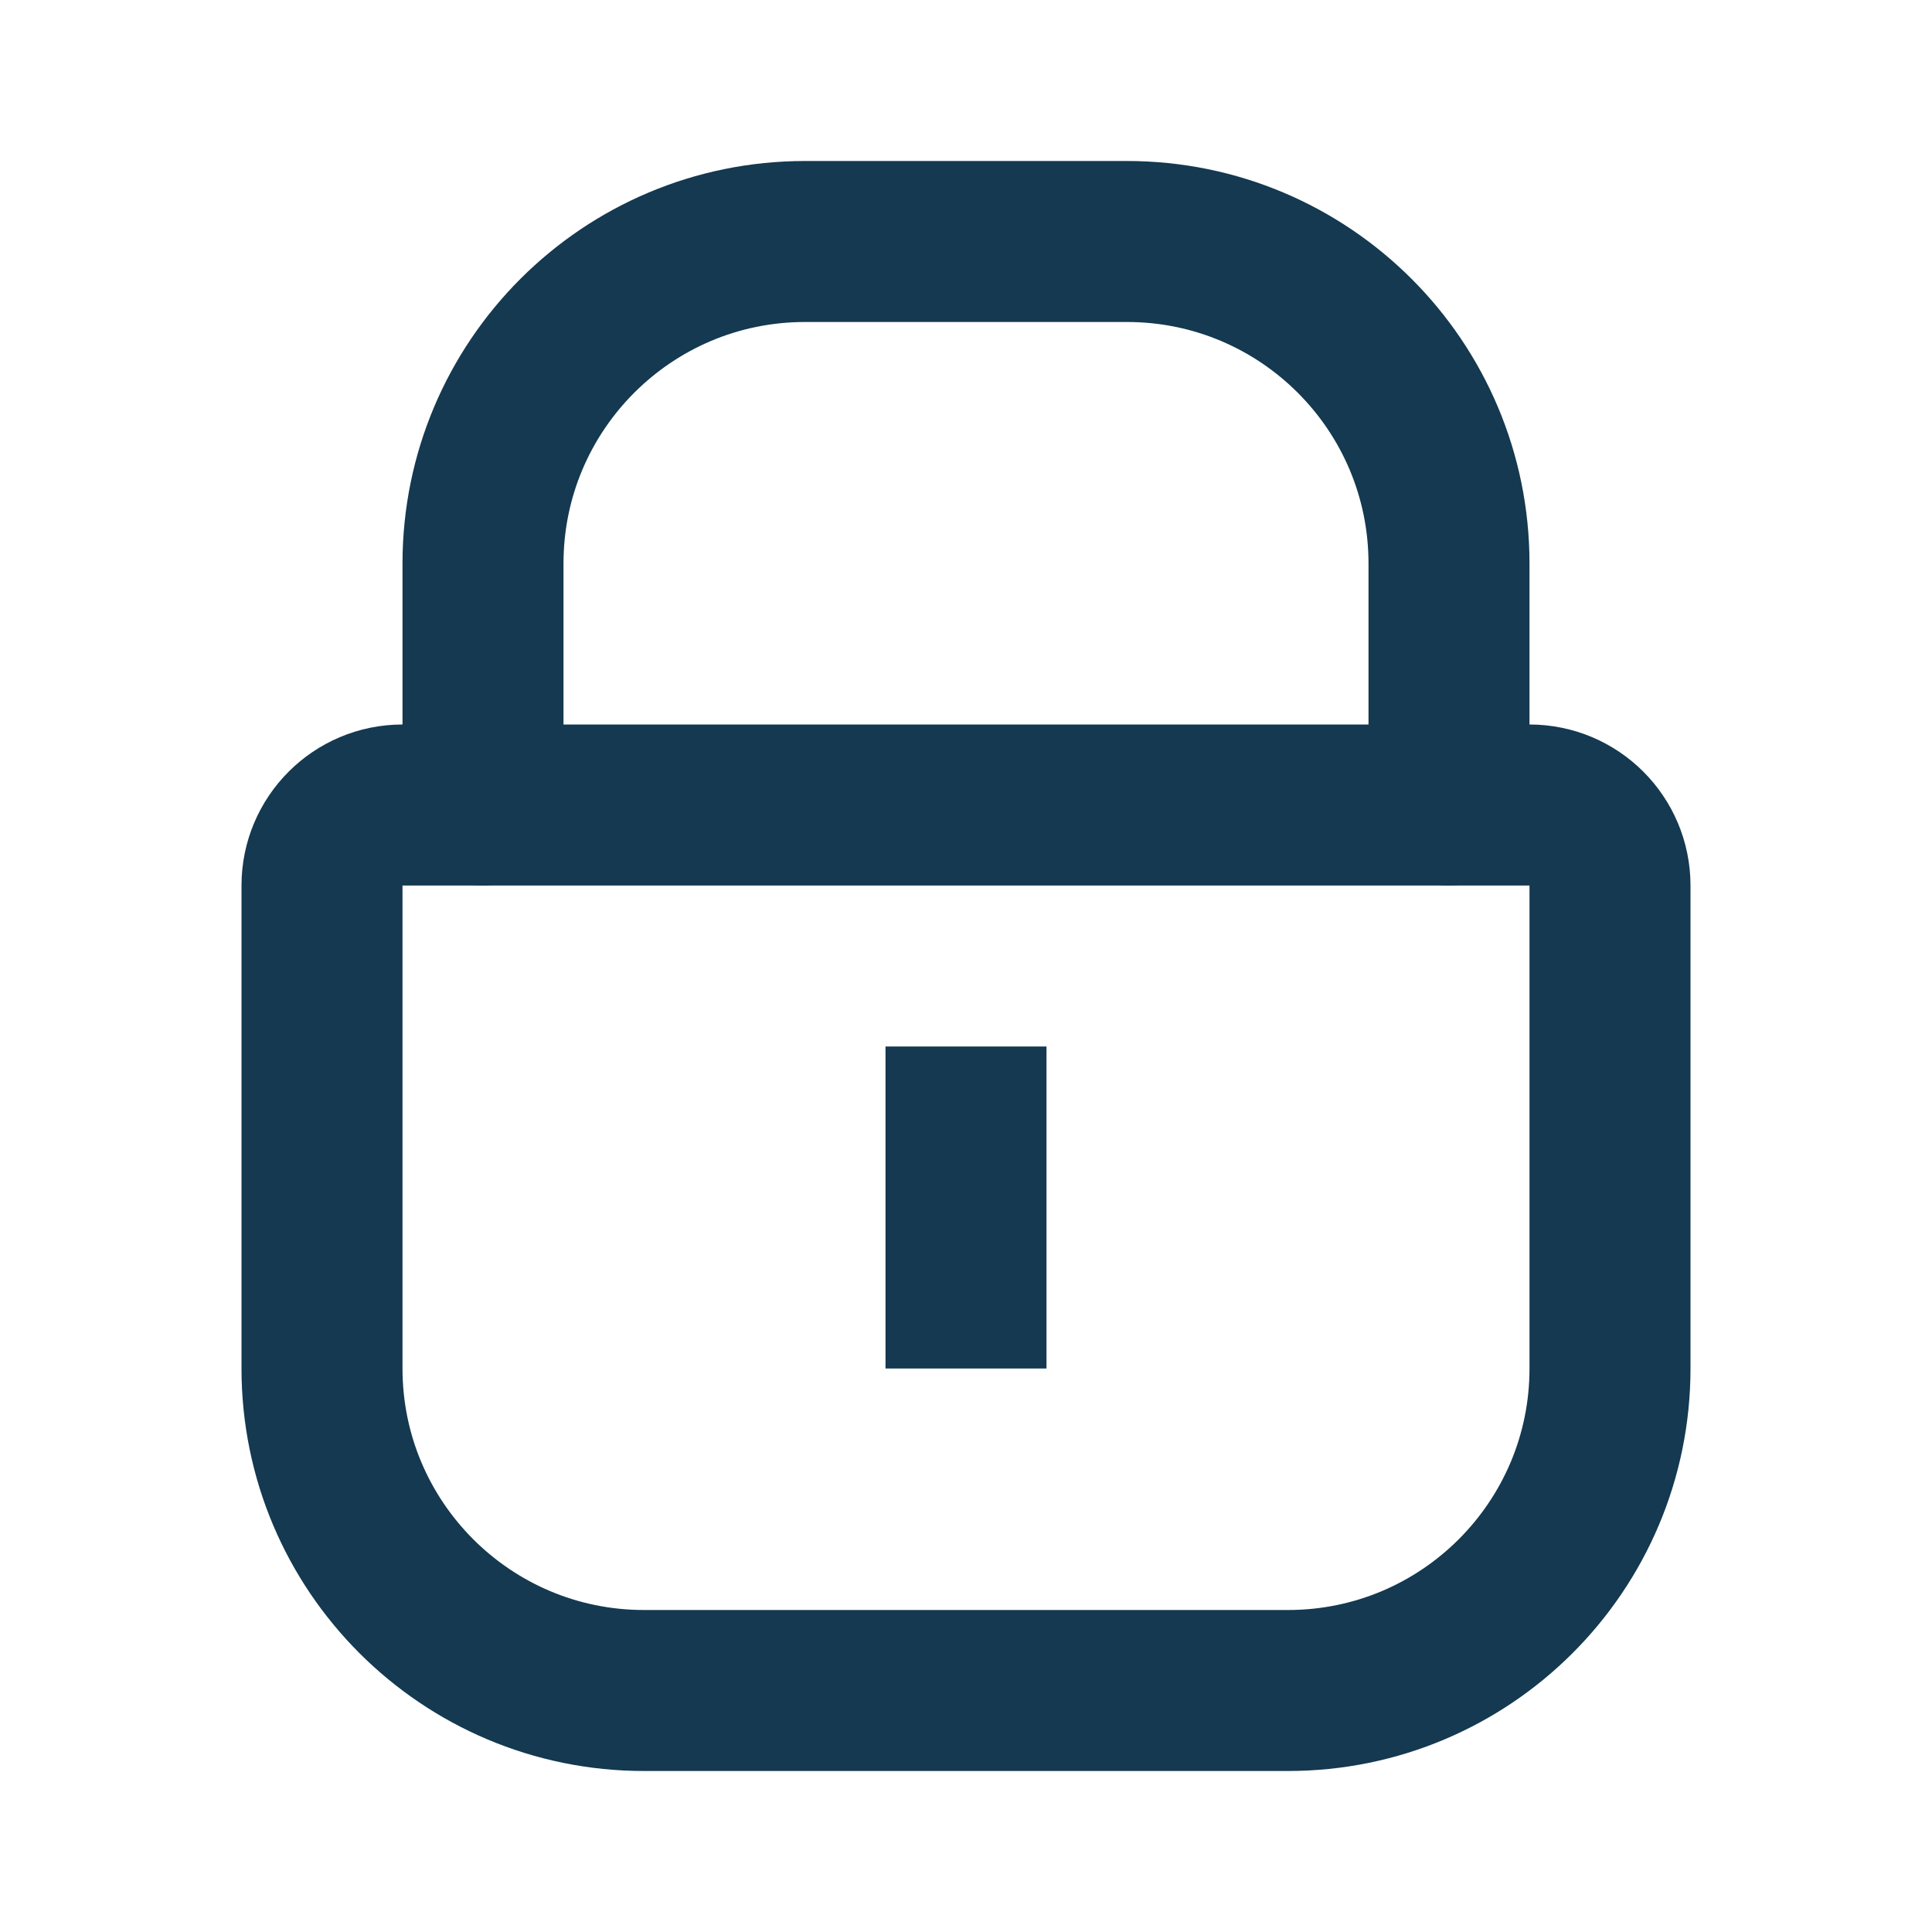
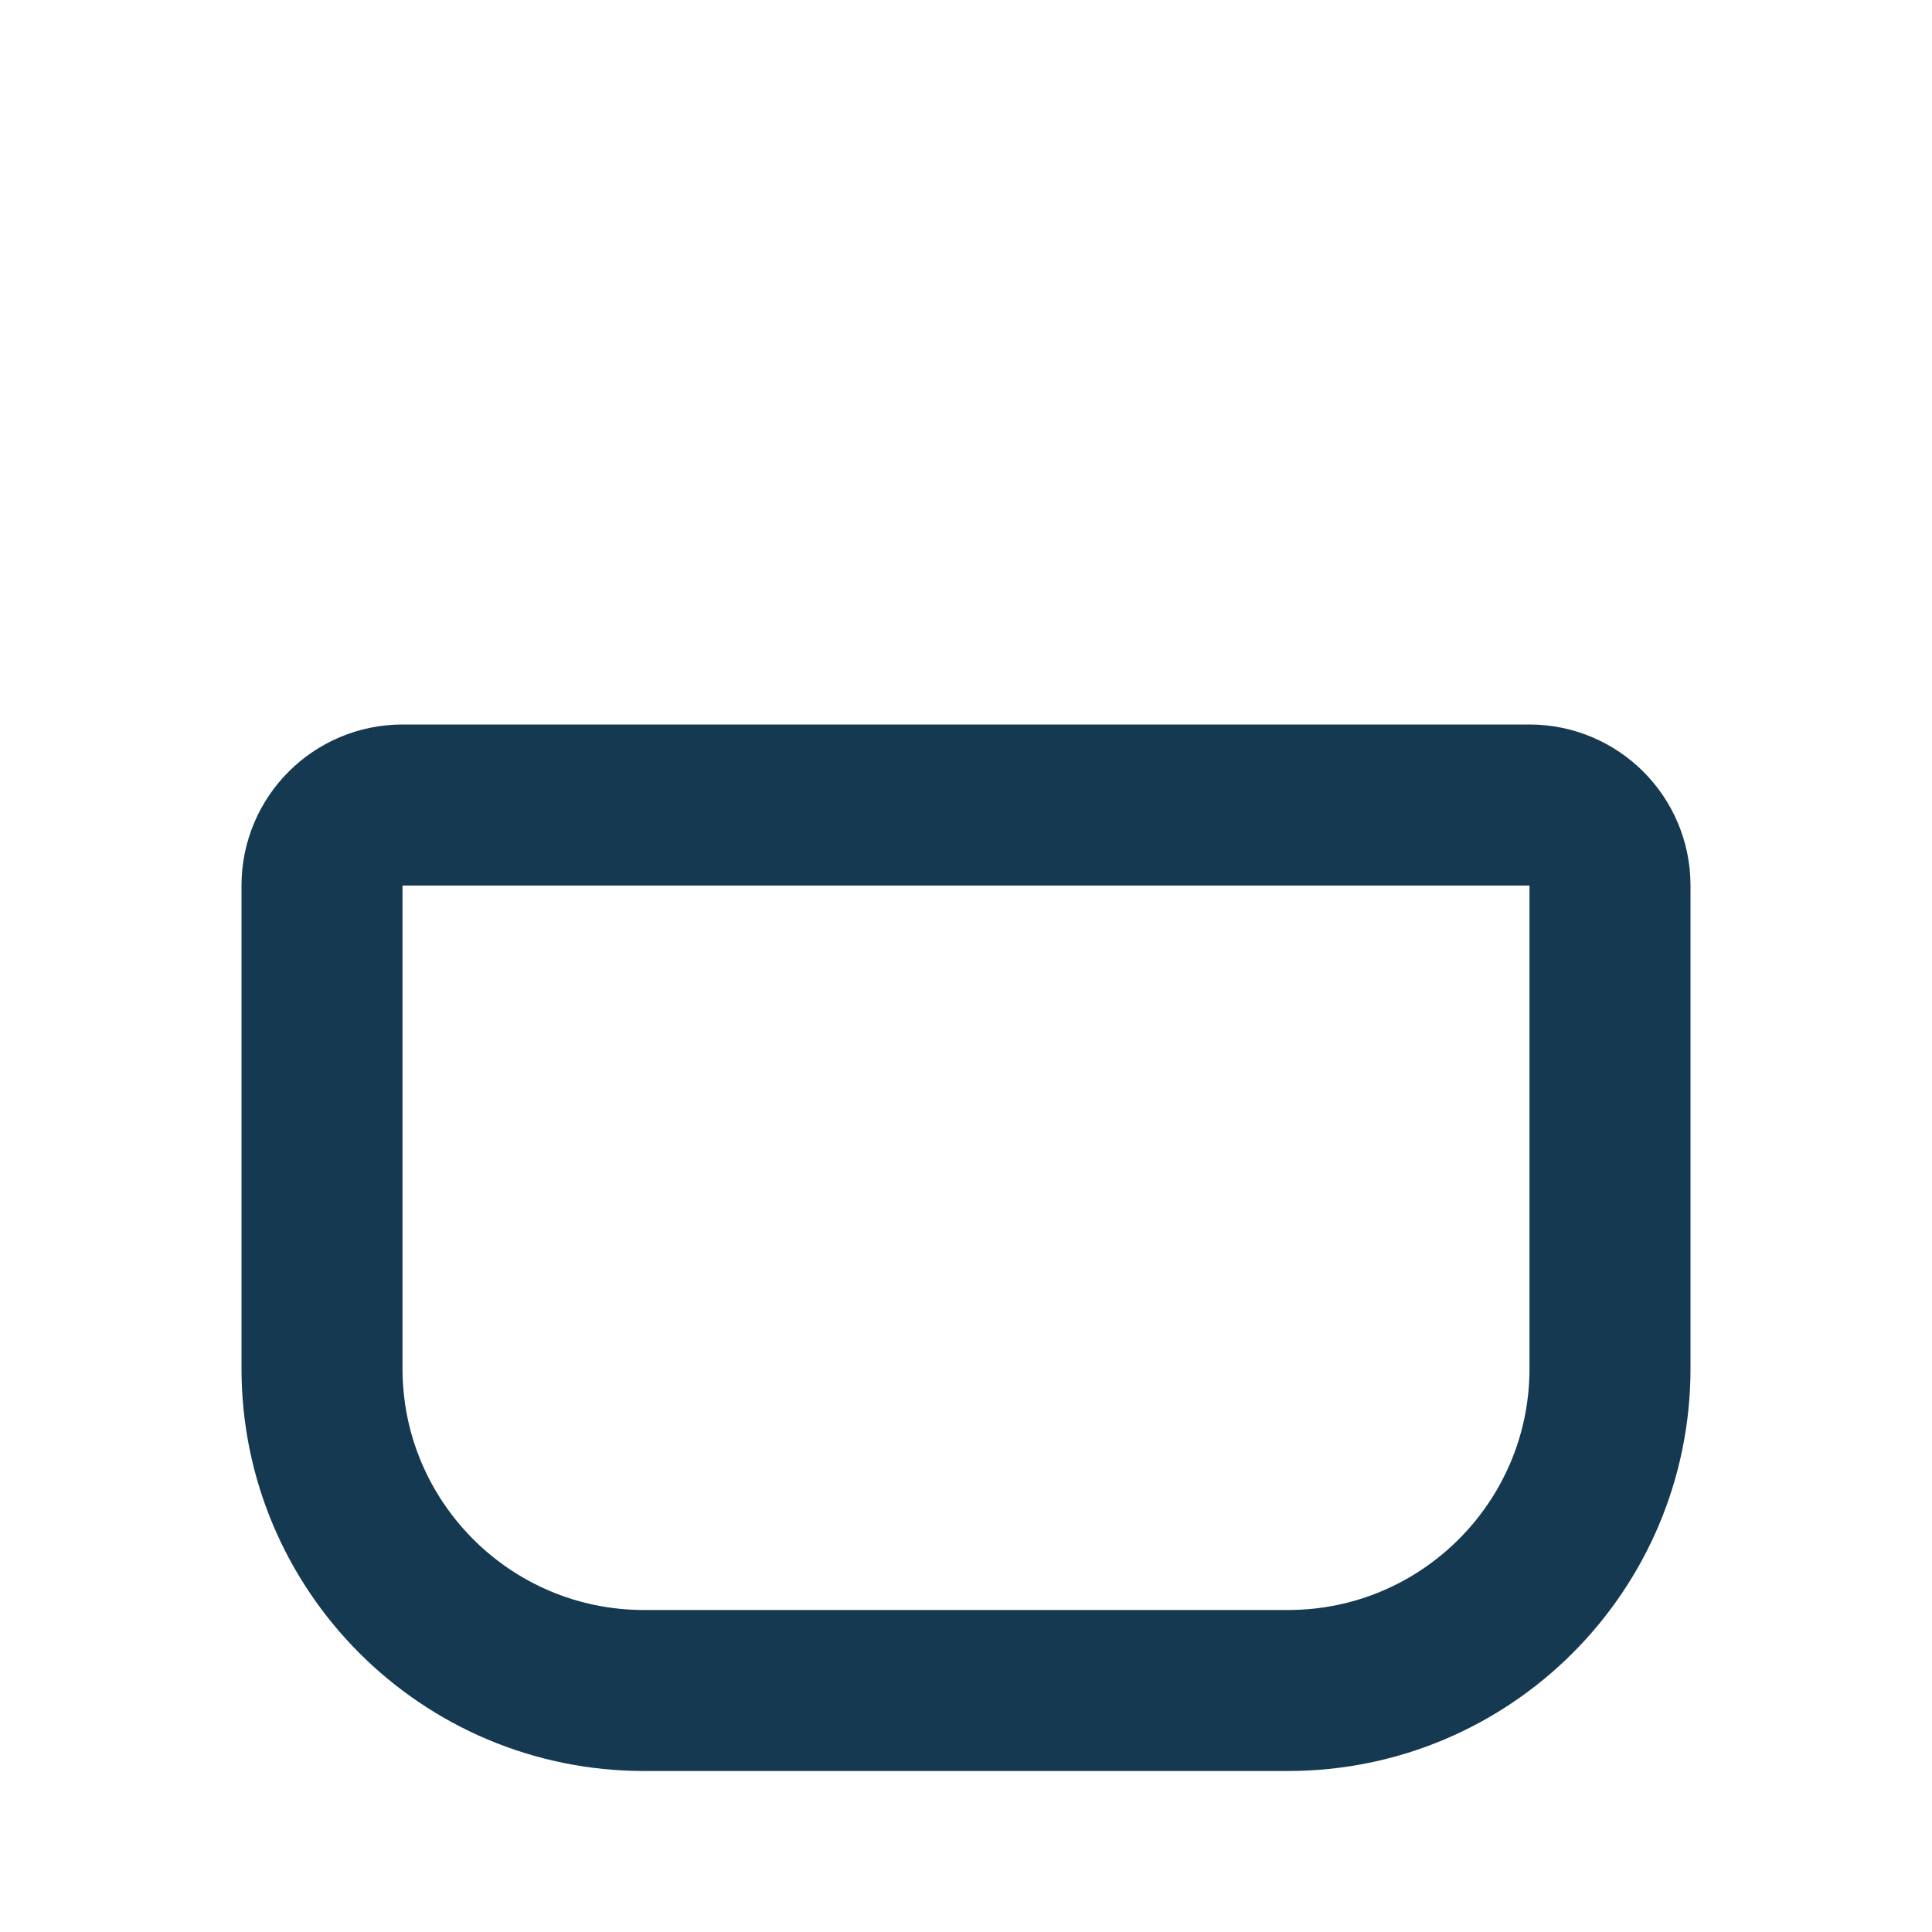
<svg xmlns="http://www.w3.org/2000/svg" width="24" height="24" viewBox="0 0 24 24" fill="none">
  <path fill-rule="evenodd" clip-rule="evenodd" d="M8 21C5.791 21 4 19.209 4 17L4 11C4 10.448 4.448 10 5 10H19C19.552 10 20 10.448 20 11V17C20 19.209 18.209 21 16 21H8Z" stroke="#143950" stroke-width="2" stroke-linecap="round" stroke-linejoin="round" />
-   <rect x="11" y="13" width="2" height="4" fill="#143950" />
-   <path d="M6 10V7C6 4.791 7.791 3 10 3H14C16.209 3 18 4.791 18 7V10" stroke="#143950" stroke-width="2" stroke-linecap="round" stroke-linejoin="round" />
</svg>